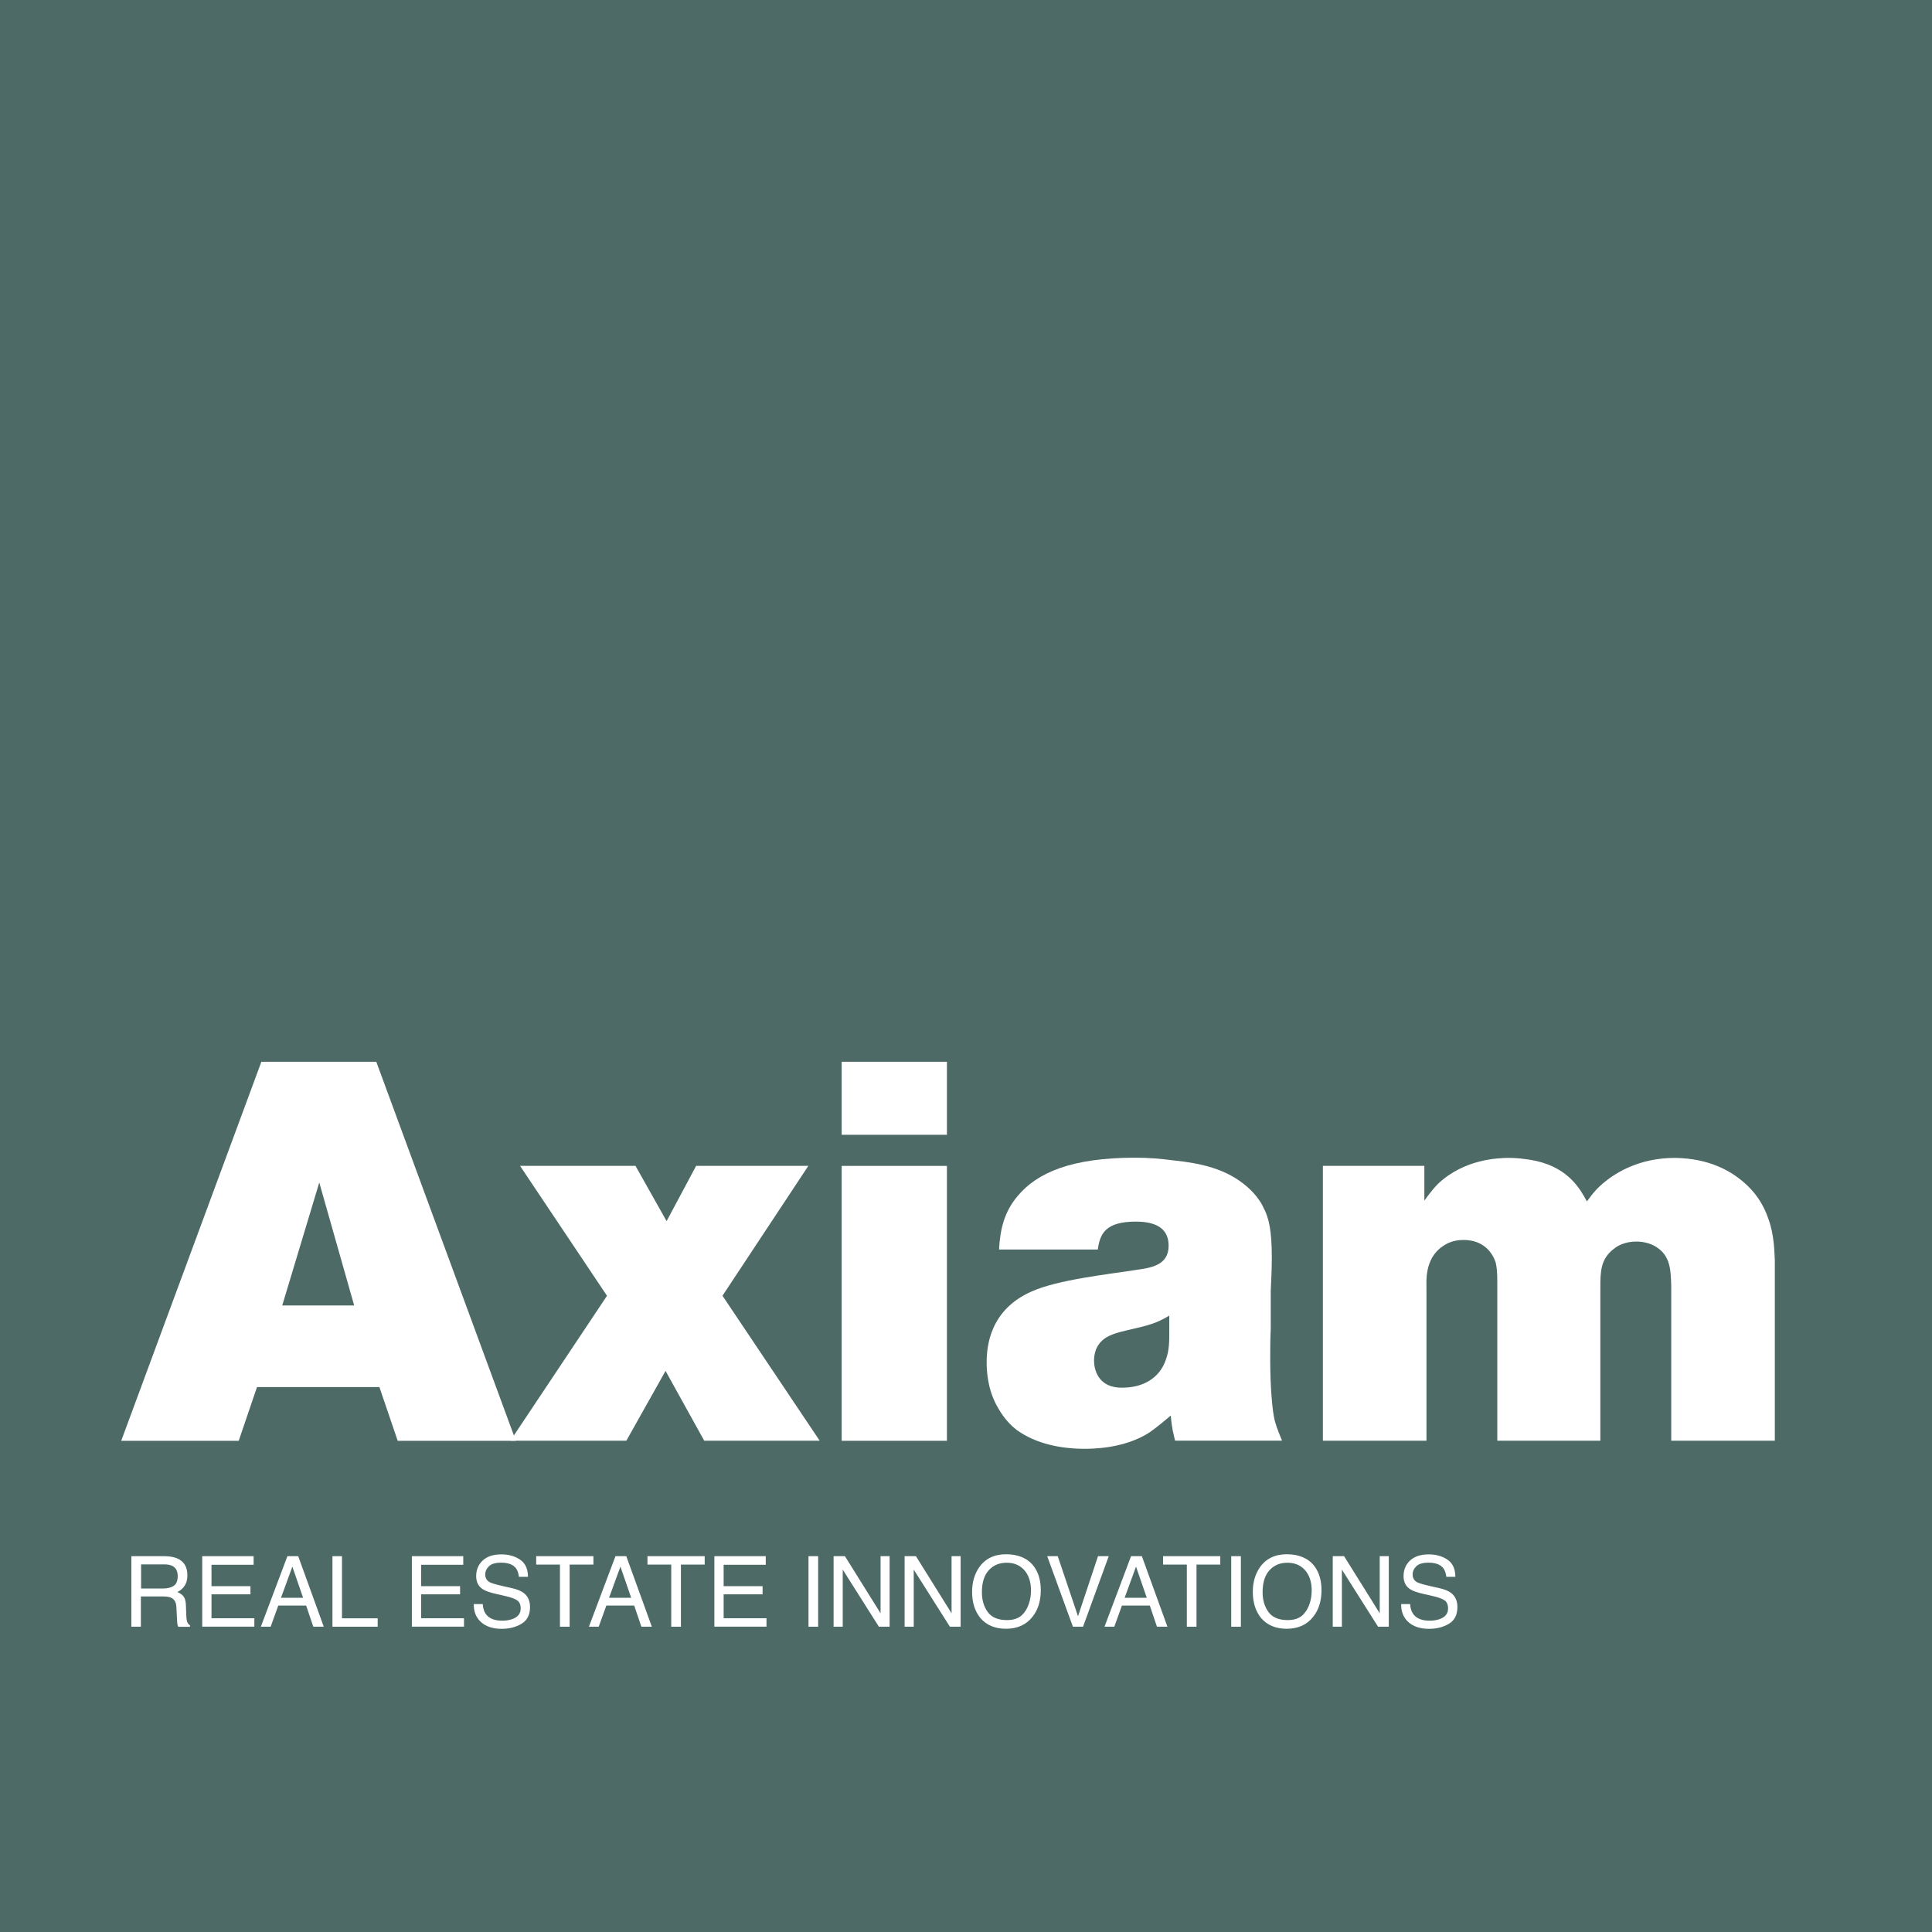
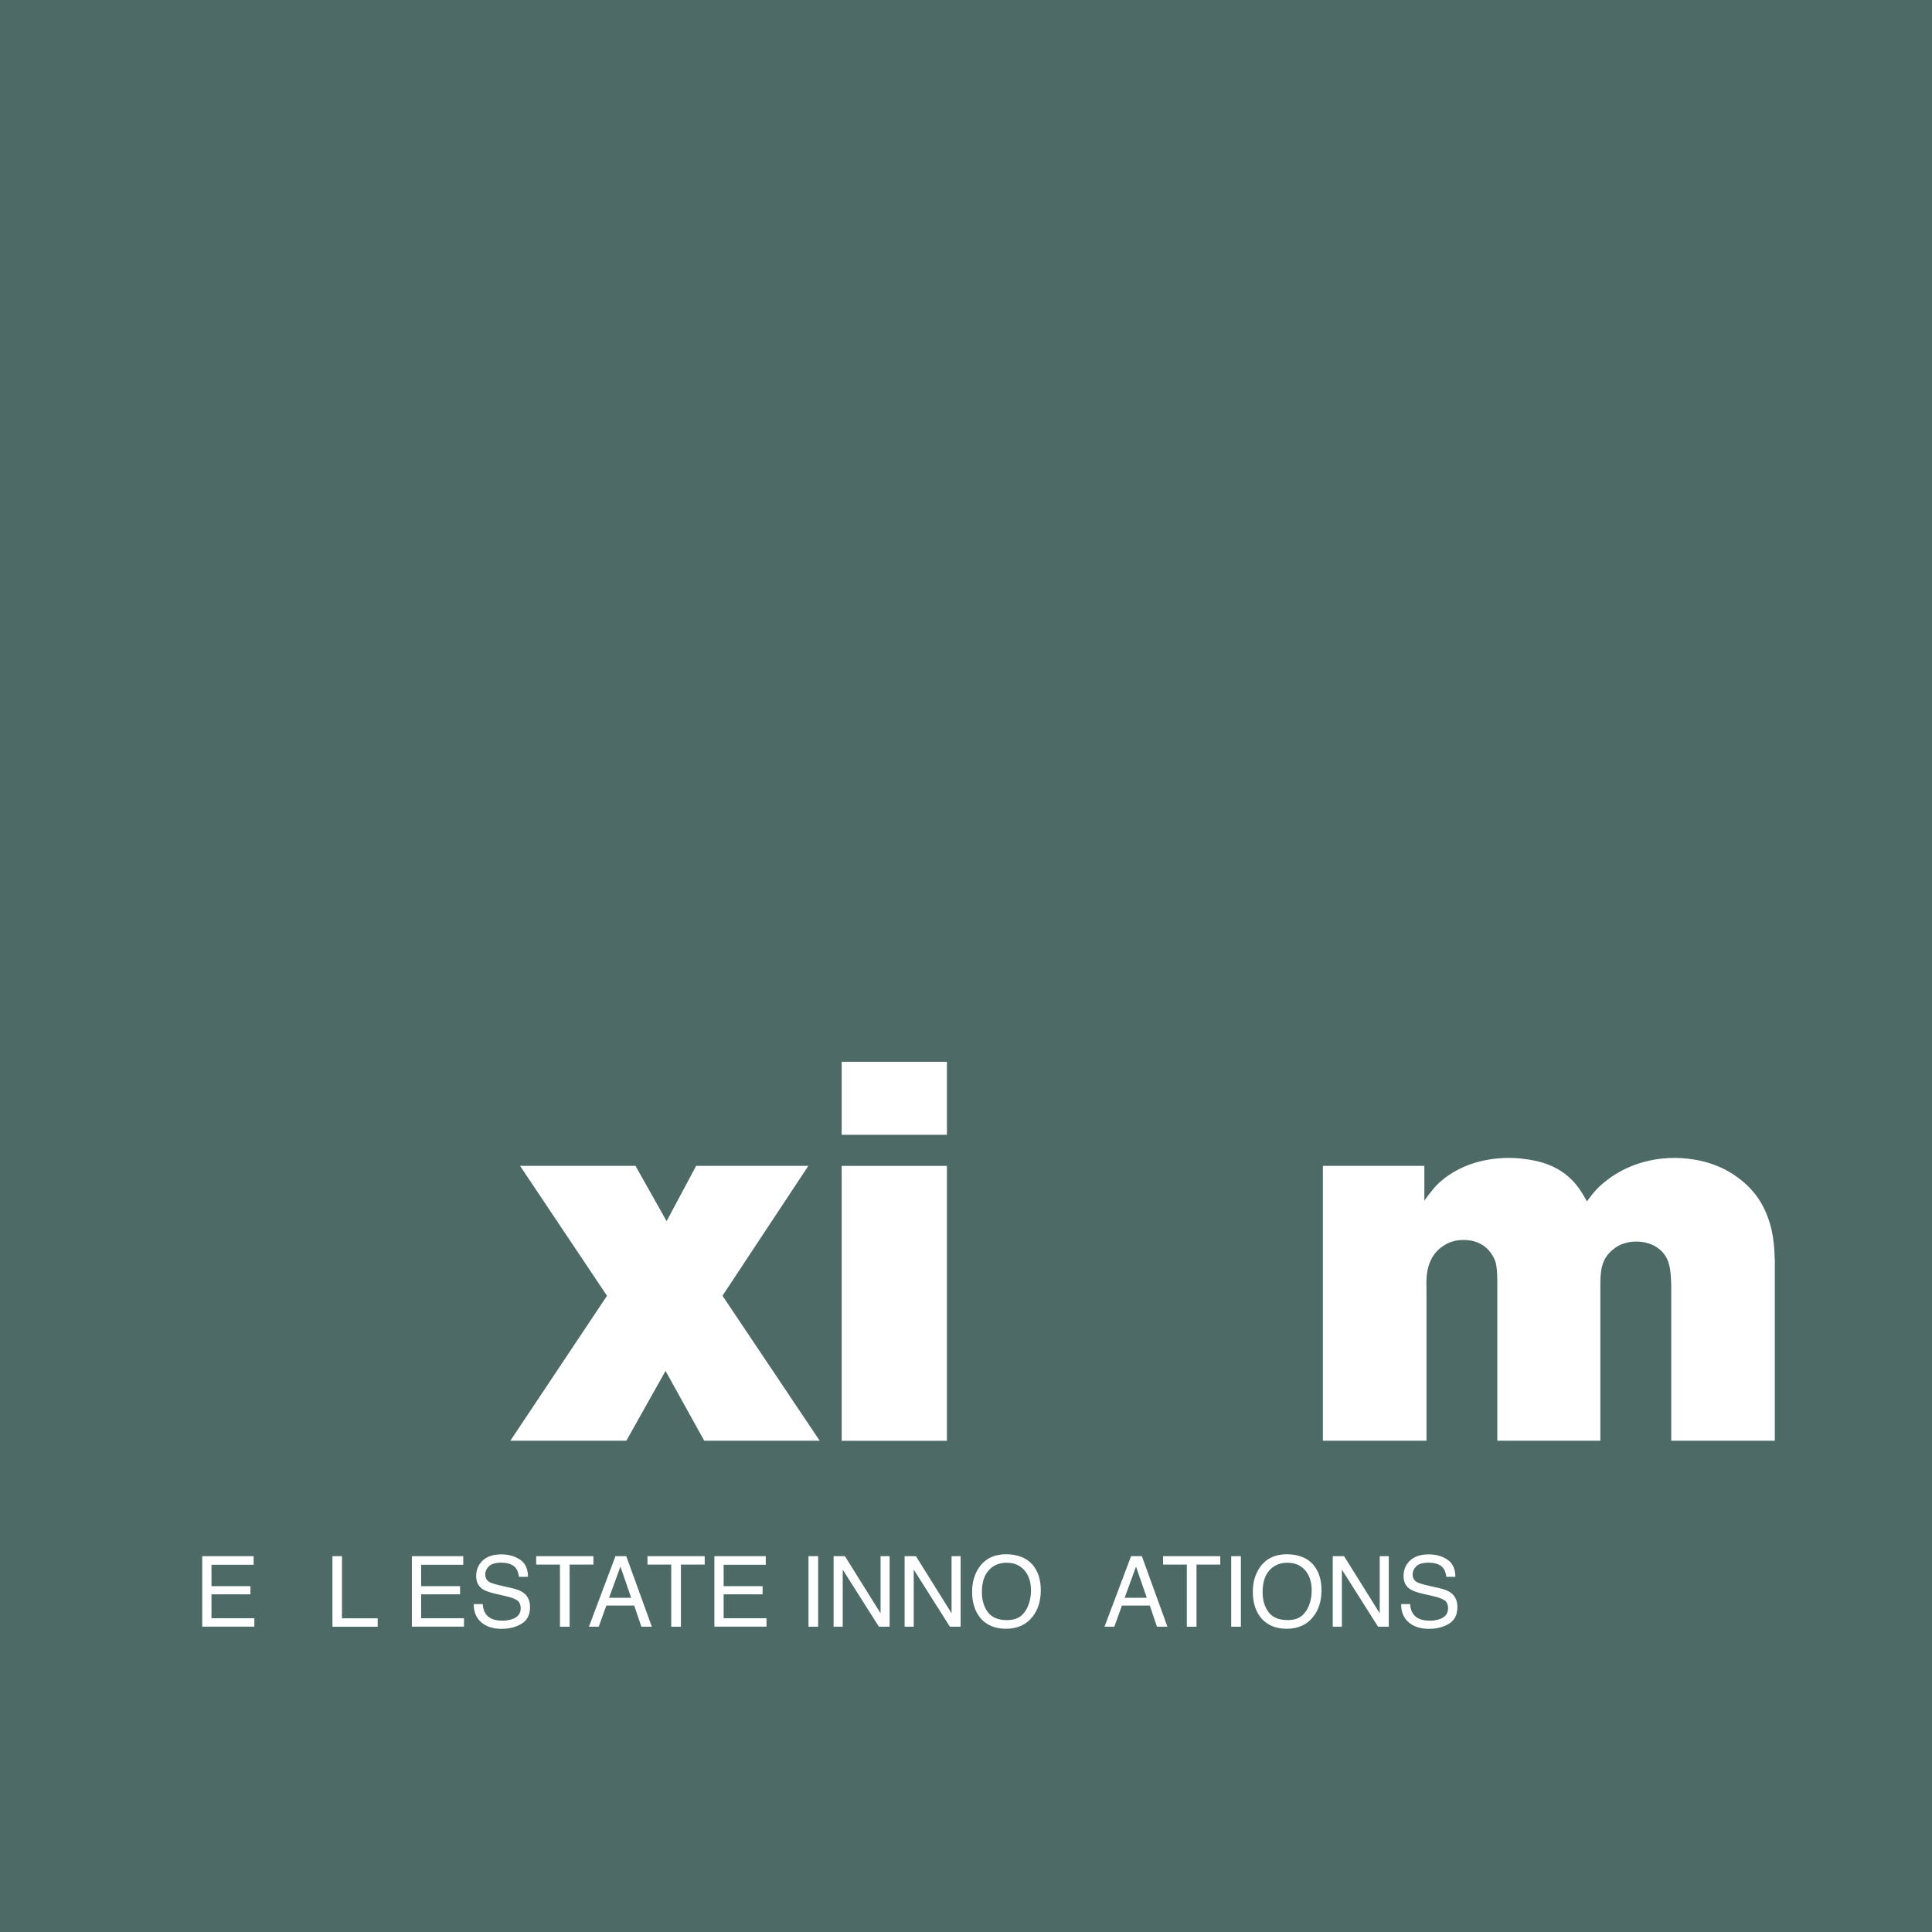
<svg xmlns="http://www.w3.org/2000/svg" viewBox="0 0 291.68 291.68">
  <defs>
    <style>.d{fill:#fff;}.e{fill:#4d6a66;}</style>
  </defs>
  <g id="a" />
  <g id="b">
    <g id="c">
      <rect class="e" width="291.68" height="291.68" />
      <g>
-         <path class="d" d="M77.87,217.52h-17.83l-2.76-8.11h-18.48l-2.76,8.11H18.3l21.16-57.22h17.35l21.07,57.22Zm-29.67-38.99l-5.59,18.56h10.86l-5.27-18.56Z" />
        <path class="d" d="M109.08,195.63l14.67,21.88h-17.43l-5.84-10.54-5.92,10.54h-17.51l14.59-21.88-13.13-19.62h17.43l4.7,8.35,4.46-8.35h16.94l-12.97,19.62Z" />
        <path class="d" d="M142.96,171.32h-15.89v-11.02h15.89v11.02Zm0,46.2h-15.89v-41.5h15.89v41.5Z" />
-         <path class="d" d="M177.41,217.52c-.24-1.05-.49-1.78-.65-3.81-1.05,.89-2.03,1.7-3.16,2.51-3.81,2.51-8.75,2.51-9.89,2.51-3.49,0-7.29-.73-10.21-2.84-1.7-1.3-2.59-2.92-3-3.65-1.46-2.67-1.54-5.43-1.54-6.57,0-2.43,.49-7.94,6.81-10.7,3.97-1.78,11.59-2.59,15.72-3.24,2.19-.32,4.94-.65,4.94-3.65,0-2.03-1.13-3.65-4.94-3.65-4.62,0-5.43,1.86-5.75,4.21h-14.91c.16-3.08,.81-5.75,2.84-8.11,2.92-3.49,8.11-5.75,17.75-5.75,1.95,0,3.89,.16,5.75,.41,3.97,.41,8.02,1.22,11.19,4.05,1.3,1.13,2.11,2.43,2.35,3,.89,1.62,1.3,3.65,1.3,7.62,0,1.62-.08,3.32-.16,5.03v5.75c-.08,1.62-.08,3.16-.08,4.7,0,4.05,.32,7.62,.65,9,.41,1.54,.89,2.51,1.13,3.16h-16.13Zm-.89-18.89c-1.38,.81-2.35,1.3-5.27,1.95-1.3,.32-3.16,.65-4.3,1.38-.65,.41-1.78,1.38-1.78,3.49,0,1.22,.57,4.13,4.3,4.05,2.92,0,5.59-1.3,6.57-4.3,.49-1.38,.49-2.67,.49-4.13v-2.43Z" />
        <path class="d" d="M215.02,181.29c.24-.32,1.13-1.62,2.11-2.59,3.97-3.73,9.08-3.89,10.78-3.89,.73,0,2.27,.08,4.13,.49,4.86,1.13,6.57,4.3,7.54,6.08,.89-1.22,1.54-2.03,2.76-3,1.62-1.3,5.11-3.57,10.54-3.57,5.27,.08,8.35,2.03,10.05,3.4,.97,.81,2.84,2.43,3.97,5.59,1.05,2.76,.97,5.51,1.05,6.48v27.23h-15.64v-23.42c-.08-2.27-.08-4.46-2.27-5.84-.49-.32-1.54-.81-3-.81-1.7,0-2.84,.65-3.32,1.05-2.11,1.54-2.11,3.57-2.11,6v23.02h-15.56v-23.99c0-1.54-.08-2.19-.24-2.92-.41-1.22-1.62-3.4-4.86-3.4-1.62,0-2.59,.57-3.16,.97-2.76,1.86-2.43,5.43-2.43,6.24v23.1h-15.64v-41.5h15.32v5.27Z" />
      </g>
      <g>
-         <path class="d" d="M19.85,234.94h4.93c.81,0,1.48,.12,2.01,.35,1,.45,1.5,1.29,1.5,2.52,0,.64-.13,1.16-.4,1.57-.26,.41-.63,.73-1.11,.98,.42,.17,.73,.39,.94,.67,.21,.28,.33,.72,.35,1.34l.05,1.43c.01,.41,.05,.71,.1,.91,.09,.34,.24,.56,.46,.65v.24h-1.77c-.05-.09-.09-.21-.12-.36-.03-.14-.05-.42-.07-.84l-.09-1.78c-.03-.7-.29-1.16-.78-1.4-.28-.13-.71-.2-1.3-.2h-3.28v4.57h-1.44v-10.65Zm4.78,4.88c.68,0,1.21-.14,1.61-.41,.39-.27,.59-.76,.59-1.46,0-.76-.28-1.28-.83-1.55-.29-.14-.69-.22-1.18-.22h-3.52v3.64h3.33Z" />
        <path class="d" d="M30.53,234.94h7.76v1.3h-6.36v3.23h5.88v1.23h-5.88v3.61h6.47v1.27h-7.87v-10.65Z" />
-         <path class="d" d="M43.39,234.94h1.63l3.86,10.65h-1.58l-1.08-3.19h-4.21l-1.15,3.19h-1.48l4.01-10.65Zm2.37,6.28l-1.62-4.7-1.72,4.7h3.33Z" />
        <path class="d" d="M50.19,234.94h1.44v9.38h5.39v1.27h-6.83v-10.65Z" />
        <path class="d" d="M62.18,234.94h7.76v1.3h-6.36v3.23h5.88v1.23h-5.88v3.61h6.47v1.27h-7.87v-10.65Z" />
        <path class="d" d="M72.88,242.15c.03,.6,.18,1.09,.43,1.47,.48,.71,1.32,1.06,2.53,1.06,.54,0,1.03-.08,1.48-.23,.86-.3,1.29-.84,1.29-1.61,0-.58-.18-.99-.54-1.24-.37-.24-.94-.45-1.73-.63l-1.44-.33c-.94-.21-1.61-.45-2-.7-.68-.44-1.01-1.11-1.01-1.99,0-.96,.33-1.74,.99-2.36,.66-.61,1.6-.92,2.81-.92,1.12,0,2.06,.27,2.85,.81,.78,.54,1.17,1.4,1.17,2.58h-1.36c-.07-.57-.23-1.01-.46-1.31-.44-.56-1.19-.83-2.24-.83-.85,0-1.46,.18-1.83,.54s-.56,.77-.56,1.25c0,.52,.22,.9,.65,1.15,.29,.16,.93,.35,1.94,.58l1.49,.34c.72,.16,1.28,.39,1.67,.67,.68,.5,1.01,1.22,1.01,2.17,0,1.18-.43,2.02-1.29,2.53-.86,.51-1.85,.76-2.99,.76-1.32,0-2.36-.34-3.11-1.01-.75-.67-1.12-1.58-1.1-2.73h1.36Z" />
        <path class="d" d="M89.59,234.94v1.27h-3.59v9.38h-1.46v-9.38h-3.59v-1.27h8.64Z" />
        <path class="d" d="M92.92,234.94h1.63l3.86,10.65h-1.58l-1.08-3.19h-4.21l-1.15,3.19h-1.48l4.01-10.65Zm2.37,6.28l-1.62-4.7-1.72,4.7h3.33Z" />
        <path class="d" d="M106.39,234.94v1.27h-3.59v9.38h-1.46v-9.38h-3.59v-1.27h8.64Z" />
        <path class="d" d="M107.85,234.94h7.76v1.3h-6.36v3.23h5.88v1.23h-5.88v3.61h6.47v1.27h-7.87v-10.65Z" />
        <path class="d" d="M122.06,234.94h1.46v10.65h-1.46v-10.65Z" />
        <path class="d" d="M125.86,234.94h1.7l5.38,8.62v-8.62h1.37v10.65h-1.62l-5.46-8.62v8.62h-1.38v-10.65Z" />
        <path class="d" d="M136.58,234.94h1.7l5.38,8.62v-8.62h1.37v10.65h-1.62l-5.46-8.62v8.62h-1.38v-10.65Z" />
        <path class="d" d="M156.07,236.46c.71,.94,1.06,2.15,1.06,3.62,0,1.59-.4,2.91-1.21,3.96-.95,1.24-2.3,1.86-4.05,1.86-1.64,0-2.93-.54-3.86-1.62-.84-1.04-1.25-2.36-1.25-3.96,0-1.44,.36-2.67,1.07-3.7,.92-1.31,2.28-1.97,4.07-1.97s3.27,.6,4.17,1.81Zm-1.27,6.78c.57-.91,.85-1.96,.85-3.14,0-1.25-.33-2.26-.98-3.02-.66-.76-1.55-1.15-2.69-1.15s-2,.38-2.7,1.13c-.7,.76-1.04,1.87-1.04,3.34,0,1.18,.3,2.17,.89,2.98,.6,.81,1.56,1.21,2.9,1.21s2.19-.46,2.76-1.37Z" />
-         <path class="d" d="M159.69,234.94l3.06,9.07,3.02-9.07h1.62l-3.88,10.65h-1.53l-3.88-10.65h1.59Z" />
        <path class="d" d="M170.76,234.94h1.63l3.86,10.65h-1.58l-1.08-3.19h-4.21l-1.15,3.19h-1.48l4.01-10.65Zm2.37,6.28l-1.62-4.7-1.72,4.7h3.33Z" />
        <path class="d" d="M184.23,234.94v1.27h-3.59v9.38h-1.46v-9.38h-3.59v-1.27h8.64Z" />
        <path class="d" d="M185.88,234.94h1.46v10.65h-1.46v-10.65Z" />
        <path class="d" d="M198.45,236.46c.71,.94,1.06,2.15,1.06,3.62,0,1.59-.4,2.91-1.21,3.96-.95,1.24-2.3,1.86-4.05,1.86-1.64,0-2.93-.54-3.86-1.62-.84-1.04-1.25-2.36-1.25-3.96,0-1.44,.36-2.67,1.07-3.7,.92-1.31,2.28-1.97,4.07-1.97s3.27,.6,4.17,1.81Zm-1.27,6.78c.57-.91,.85-1.96,.85-3.14,0-1.25-.33-2.26-.98-3.02-.66-.76-1.55-1.15-2.69-1.15s-2,.38-2.7,1.13c-.7,.76-1.04,1.87-1.04,3.34,0,1.18,.3,2.17,.89,2.98,.6,.81,1.56,1.21,2.9,1.21s2.19-.46,2.76-1.37Z" />
        <path class="d" d="M201.22,234.94h1.7l5.38,8.62v-8.62h1.37v10.65h-1.62l-5.46-8.62v8.62h-1.38v-10.65Z" />
        <path class="d" d="M212.89,242.15c.03,.6,.18,1.09,.43,1.47,.48,.71,1.32,1.06,2.53,1.06,.54,0,1.03-.08,1.48-.23,.86-.3,1.29-.84,1.29-1.61,0-.58-.18-.99-.54-1.24-.37-.24-.94-.45-1.73-.63l-1.44-.33c-.94-.21-1.61-.45-2-.7-.68-.44-1.01-1.11-1.01-1.99,0-.96,.33-1.74,.99-2.36,.66-.61,1.6-.92,2.81-.92,1.12,0,2.06,.27,2.85,.81,.78,.54,1.17,1.4,1.17,2.58h-1.36c-.07-.57-.23-1.01-.46-1.31-.44-.56-1.19-.83-2.24-.83-.85,0-1.46,.18-1.83,.54s-.56,.77-.56,1.25c0,.52,.22,.9,.65,1.15,.29,.16,.93,.35,1.94,.58l1.49,.34c.72,.16,1.28,.39,1.67,.67,.68,.5,1.01,1.22,1.01,2.17,0,1.18-.43,2.02-1.29,2.53-.86,.51-1.85,.76-2.99,.76-1.32,0-2.36-.34-3.11-1.01-.75-.67-1.12-1.58-1.1-2.73h1.36Z" />
      </g>
    </g>
  </g>
</svg>